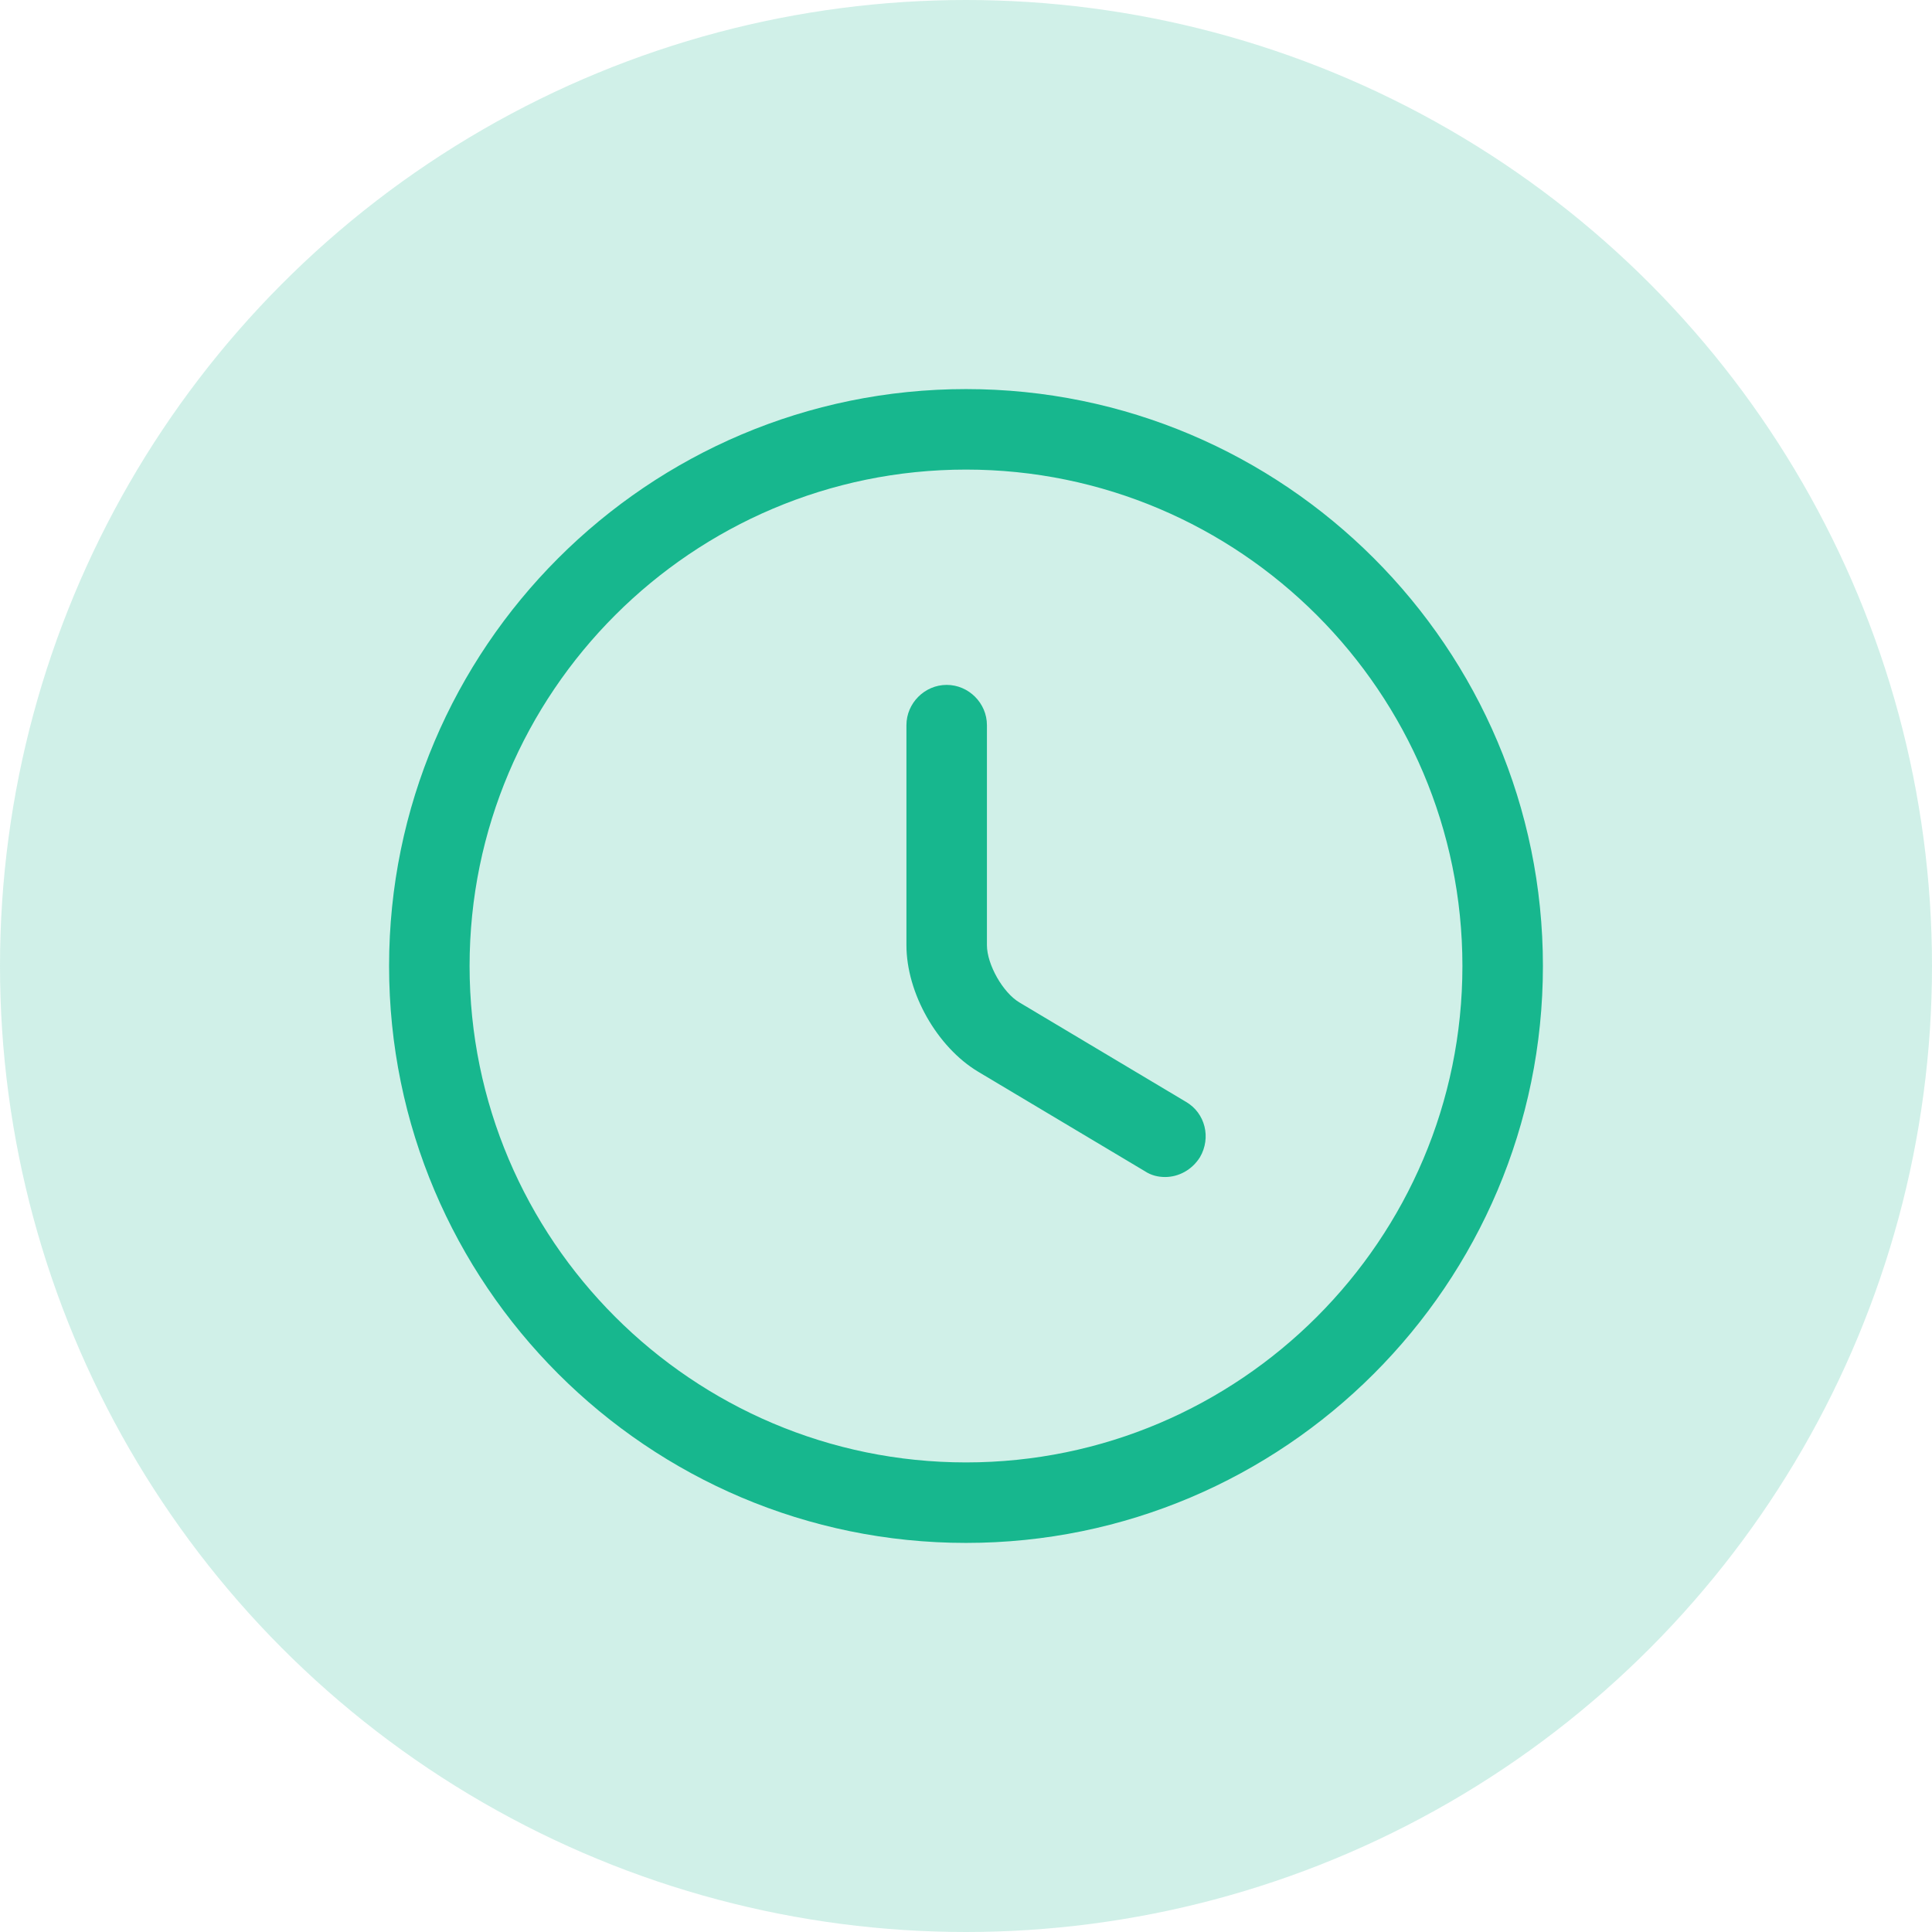
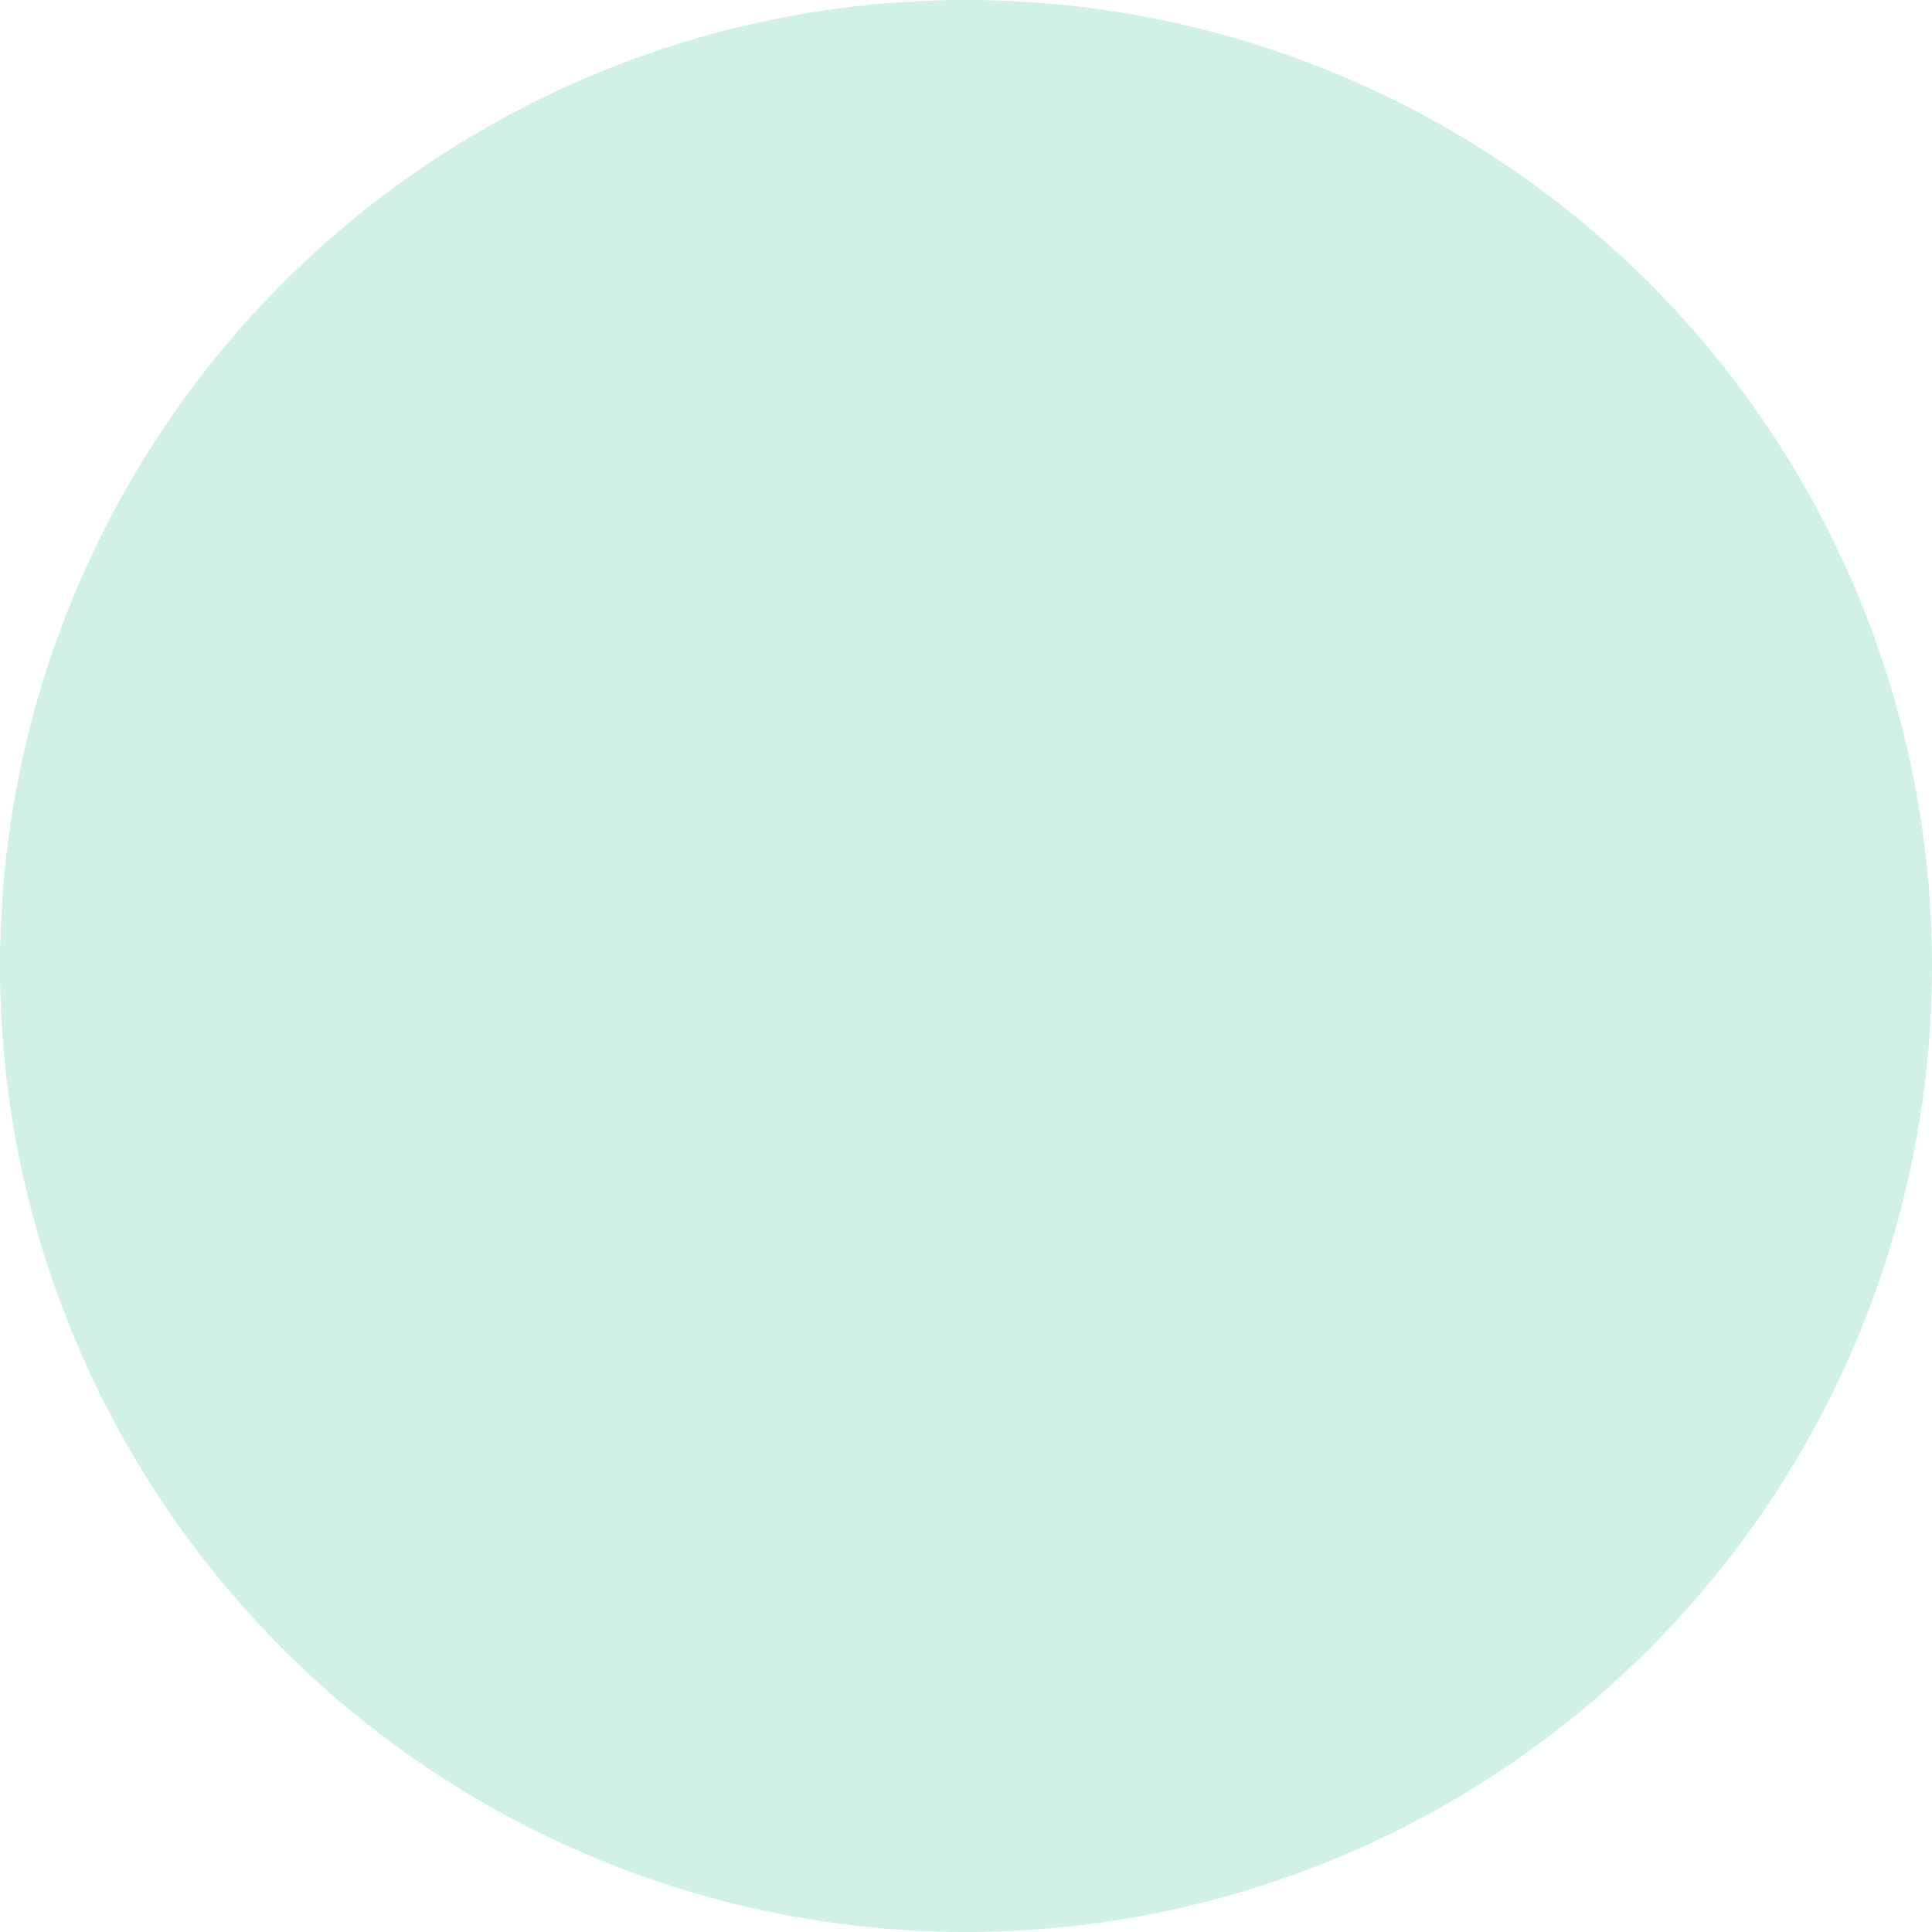
<svg xmlns="http://www.w3.org/2000/svg" width="36" height="36" viewBox="0 0 36 36" fill="none">
  <circle cx="18" cy="18" r="18" fill="#17B78E" fill-opacity="0.2" />
-   <path d="M18 28.75C12.07 28.75 7.25 23.93 7.25 18C7.25 12.07 12.07 7.25 18 7.25C23.93 7.25 28.75 12.07 28.75 18C28.75 23.93 23.93 28.75 18 28.75ZM18 8.75C12.9 8.75 8.75 12.9 8.75 18C8.75 23.1 12.9 27.25 18 27.25C23.1 27.25 27.25 23.1 27.25 18C27.25 12.9 23.1 8.75 18 8.75Z" fill="#17B78E" />
-   <path d="M21.71 21.932C21.58 21.932 21.45 21.902 21.33 21.822L18.23 19.972C17.46 19.512 16.89 18.502 16.89 17.612V13.512C16.89 13.102 17.23 12.762 17.64 12.762C18.05 12.762 18.39 13.102 18.39 13.512V17.612C18.39 17.972 18.69 18.502 19 18.682L22.1 20.532C22.46 20.742 22.57 21.202 22.36 21.562C22.21 21.802 21.96 21.932 21.71 21.932Z" fill="#17B78E" />
</svg>